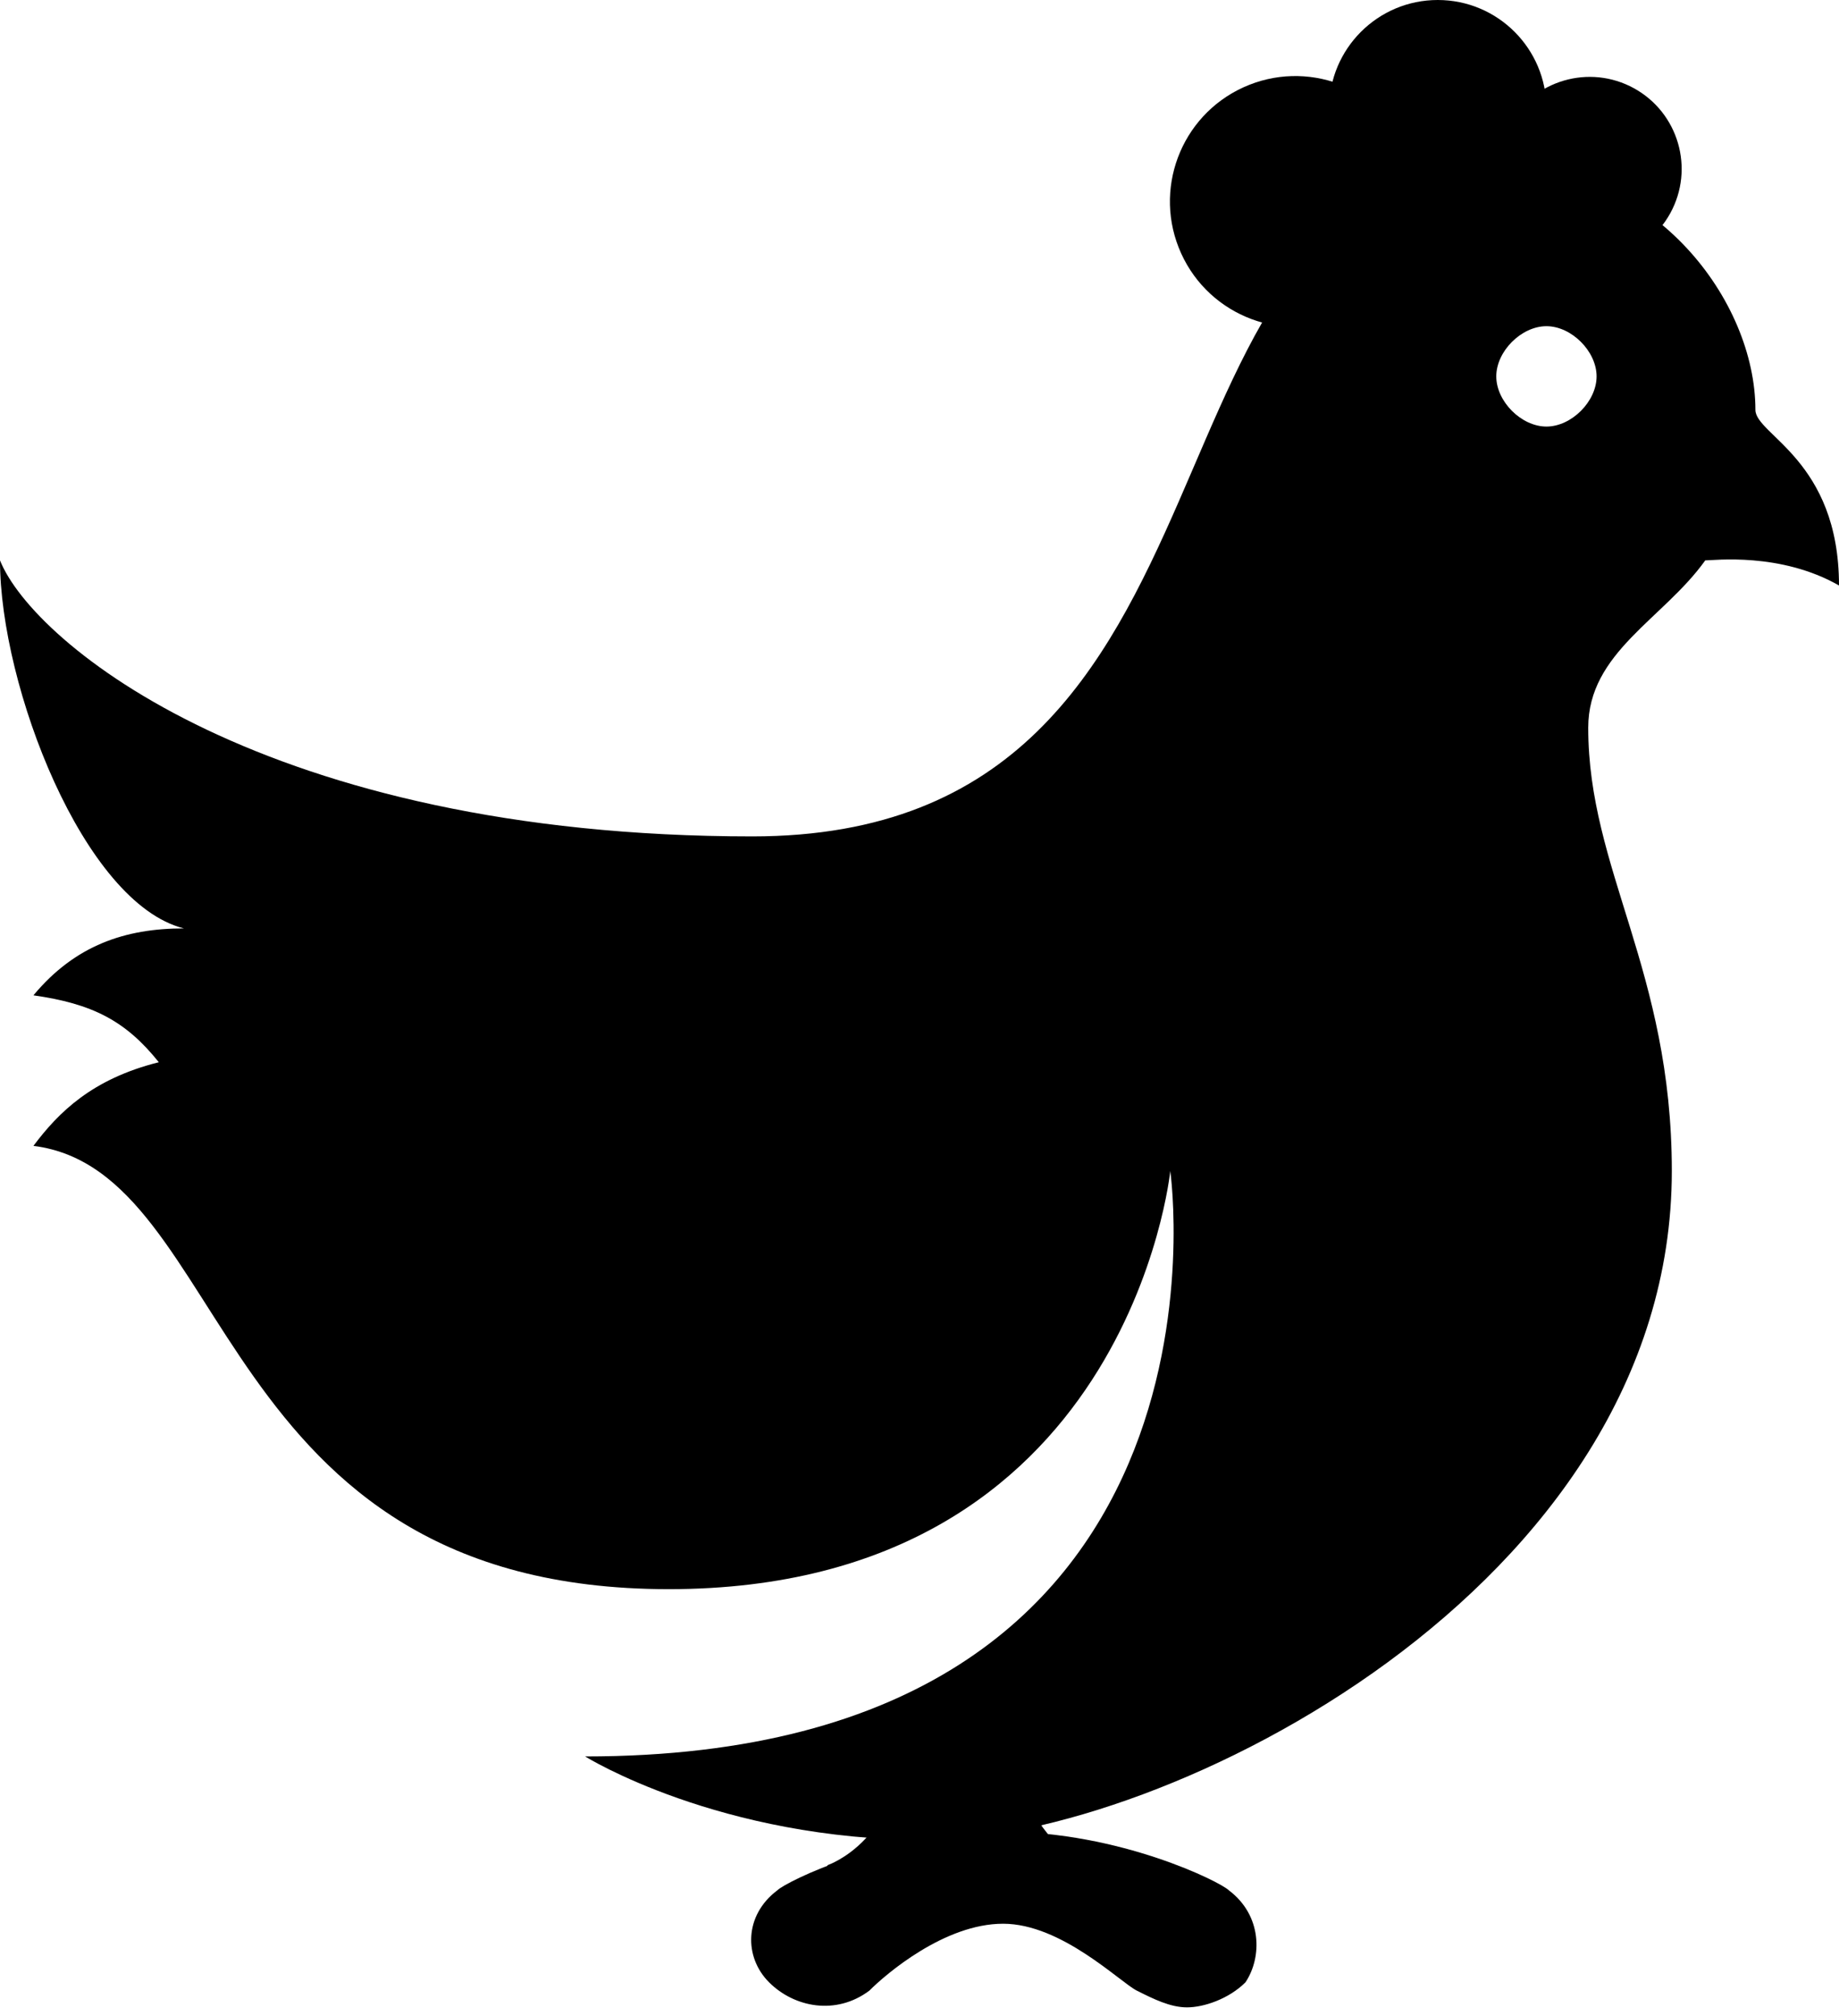
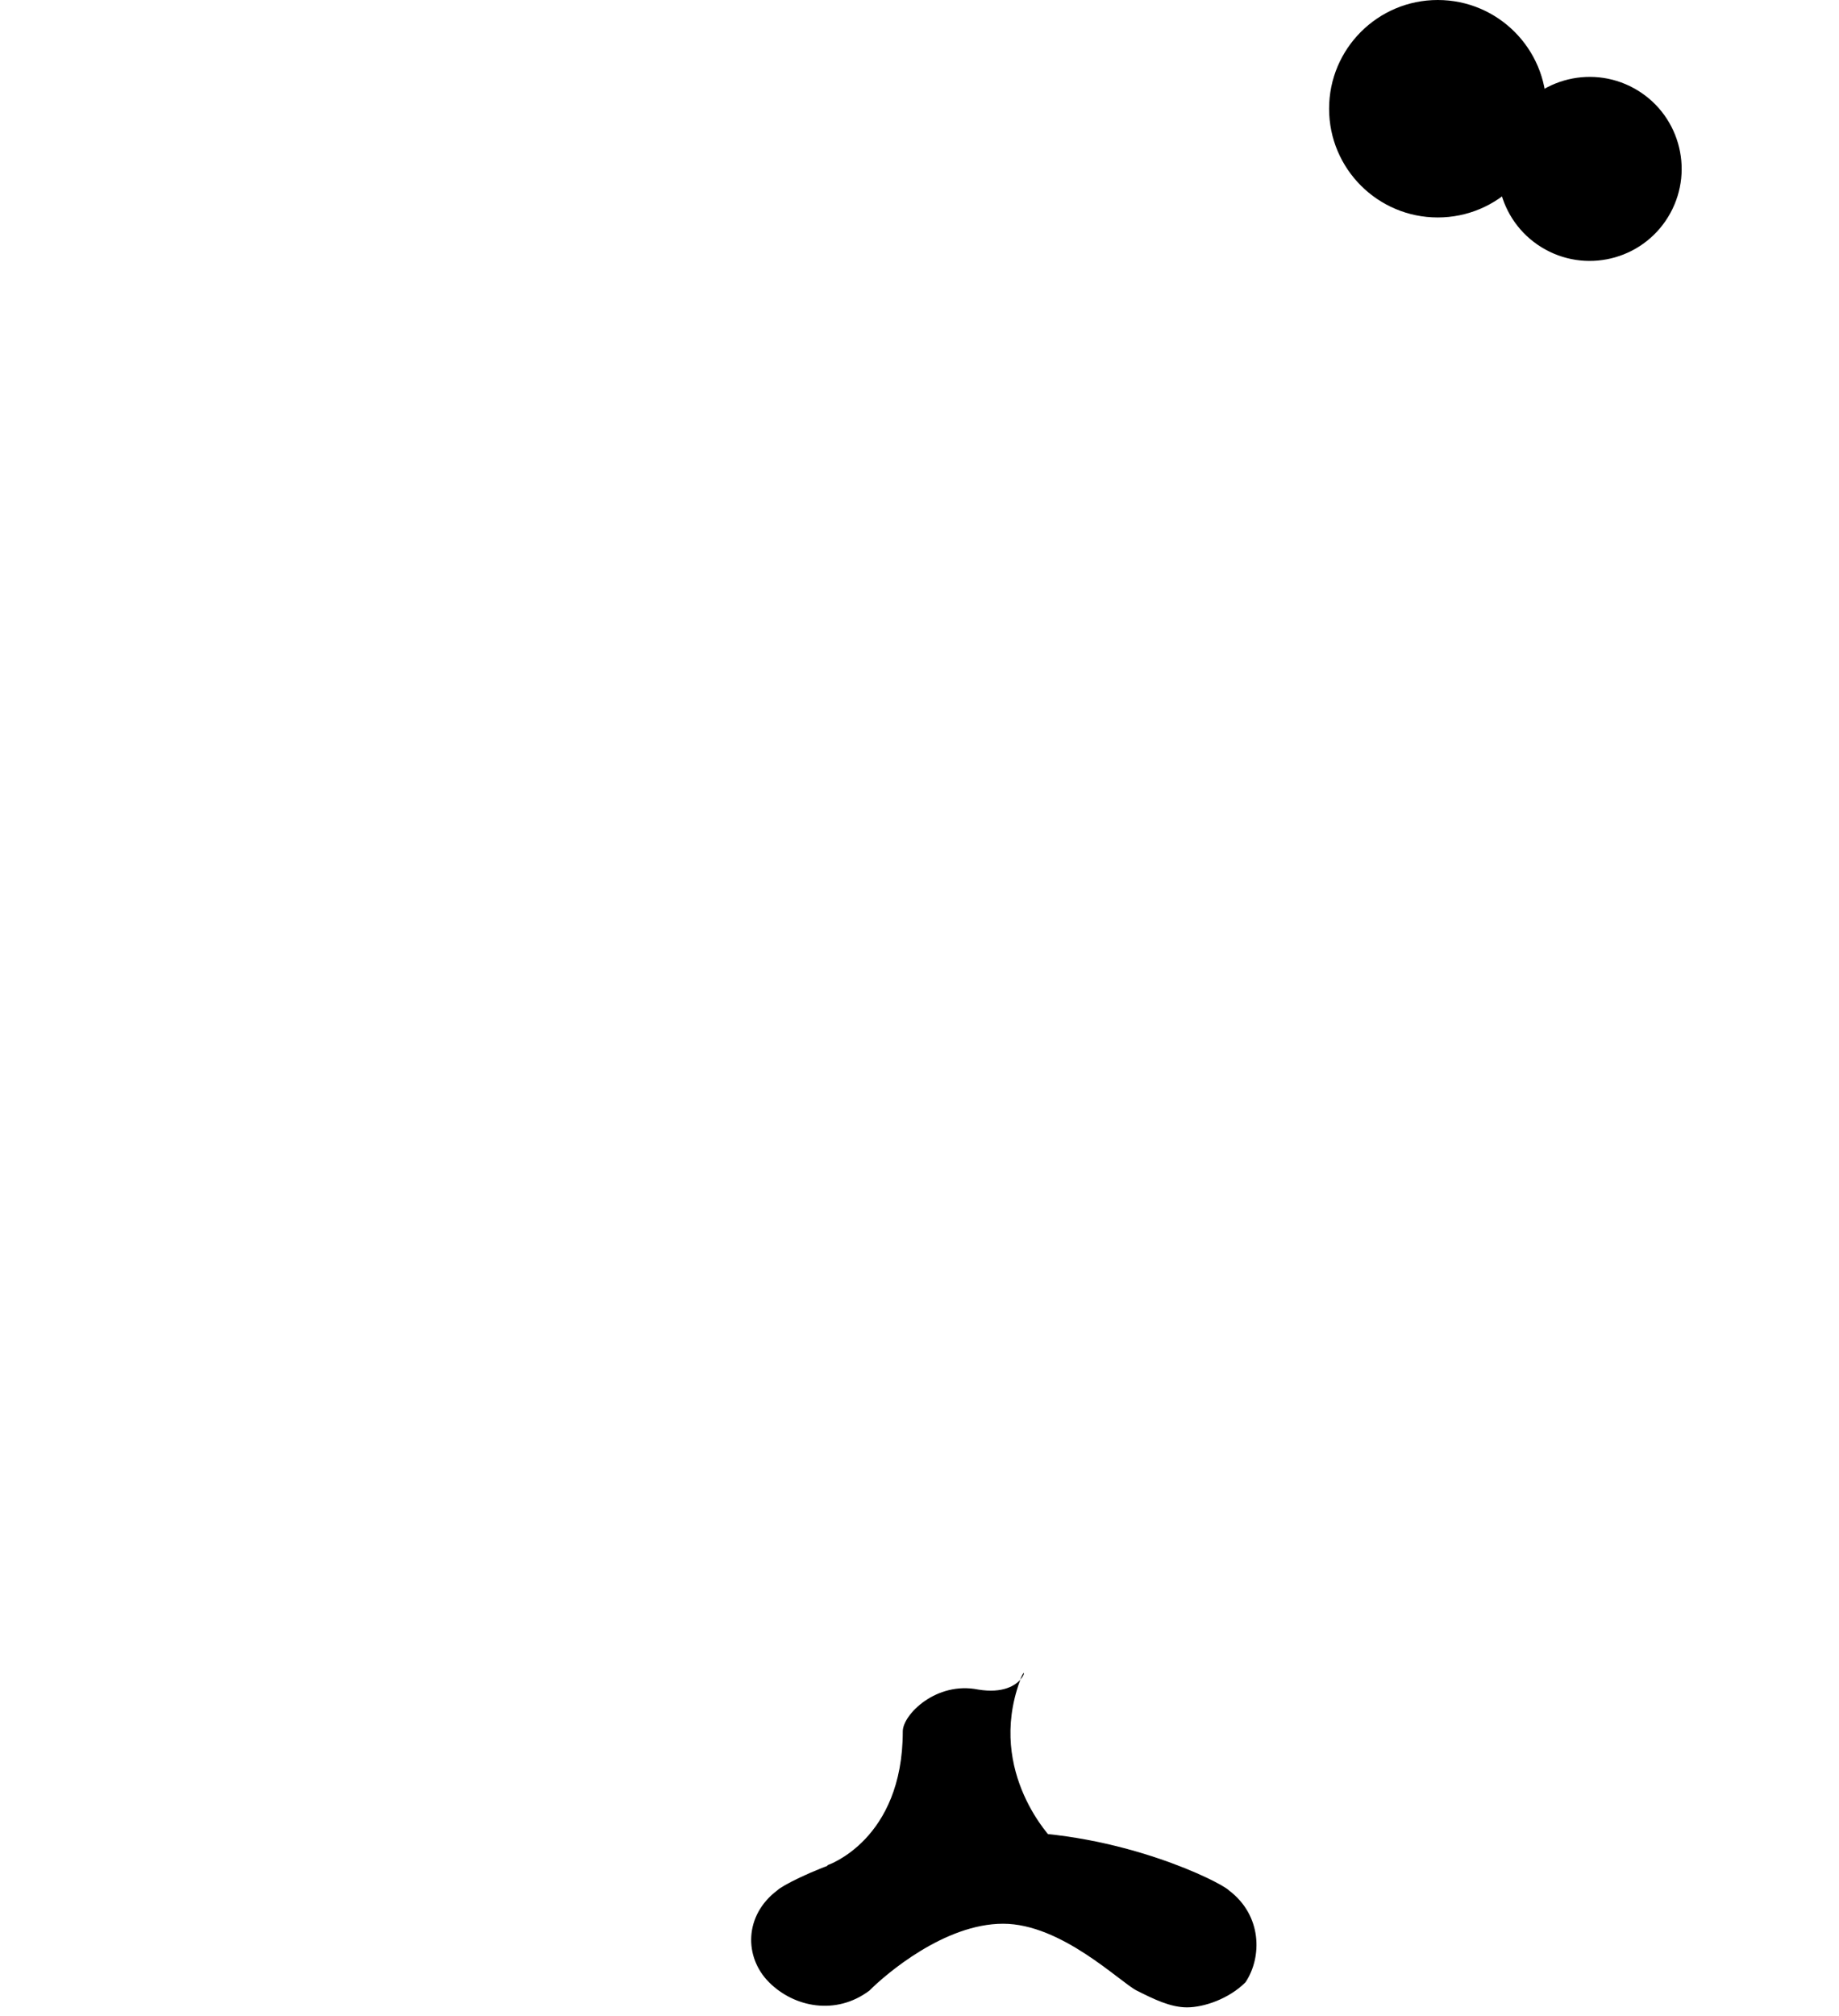
<svg xmlns="http://www.w3.org/2000/svg" height="24.1" preserveAspectRatio="xMidYMid meet" version="1.0" viewBox="1.0 0.0 22.0 24.1" width="22.0" zoomAndPan="magnify">
  <g id="change1_1">
    <path d="M15.7,22.6c-0.1-0.1-1.3-0.7-2.7-0.7s-2.6,0.6-2.7,0.7c-0.4,0.3-0.4,0.8-0.1,1.1c0.3,0.3,0.8,0.4,1.2,0.1 c0.2-0.2,0.9-0.8,1.6-0.8c0.7,0,1.4,0.7,1.6,0.8c0.2,0.1,0.4,0.2,0.6,0.2c0.2,0,0.5-0.1,0.7-0.3C16.1,23.4,16.1,22.9,15.7,22.6z" fill="inherit" />
  </g>
  <g id="change1_2">
    <circle cx="18.2" cy="1.3" fill="inherit" r="1.3" />
  </g>
  <g id="change1_3">
-     <circle cx="16.5" cy="2.4" fill="inherit" r="1.5" transform="rotate(-24.463 16.52 2.414)" />
-   </g>
+     </g>
  <g id="change1_4">
    <circle cx="20" cy="2" fill="inherit" r="1.1" transform="rotate(28.797 19.971 2.044)" />
  </g>
  <g id="change1_5">
    <path d="M12.7,20.2c-0.5-0.1-0.9,0.3-0.9,0.5c0,1.3-0.9,1.6-0.9,1.6c-0.1,0.5,0.3,0.4,0.8,0.6c0.1,0,0.2-0.1,0.3-0.1 c0.4,0,1.4-0.3,1.6-0.8c0,0-0.8-0.8-0.4-1.9C13.3,19.8,13.3,20.3,12.7,20.2z" fill="inherit" />
  </g>
  <g id="change1_6">
-     <path d="M22,4.9C22,3.6,20.8,2,19,2c-4.7,0-2.7,8-9,8c-5.8,0-8.6-2.3-9-3.3c0,1.5,1,4.1,2.2,4.4c-0.7,0-1.3,0.2-1.8,0.8 c0.7,0.1,1.1,0.3,1.5,0.8c-0.8,0.2-1.2,0.6-1.5,1C3.8,14,3.5,19,9,19c5.5,0,6-5,6-5s1,7-7,7c0,0,1.6,1,4.1,1c2.8,0,8.9-3,8.9-8 c0-2.4-1-3.6-1-5.3c0-0.9,0.9-1.3,1.4-2C21.5,6.7,22.3,6.6,23,7C23,5.5,22,5.2,22,4.9z M19.5,5.1c-0.3,0-0.6-0.3-0.6-0.6 c0-0.3,0.3-0.6,0.6-0.6s0.6,0.3,0.6,0.6C20.1,4.8,19.8,5.1,19.5,5.1z" fill="inherit" />
-   </g>
+     </g>
</svg>